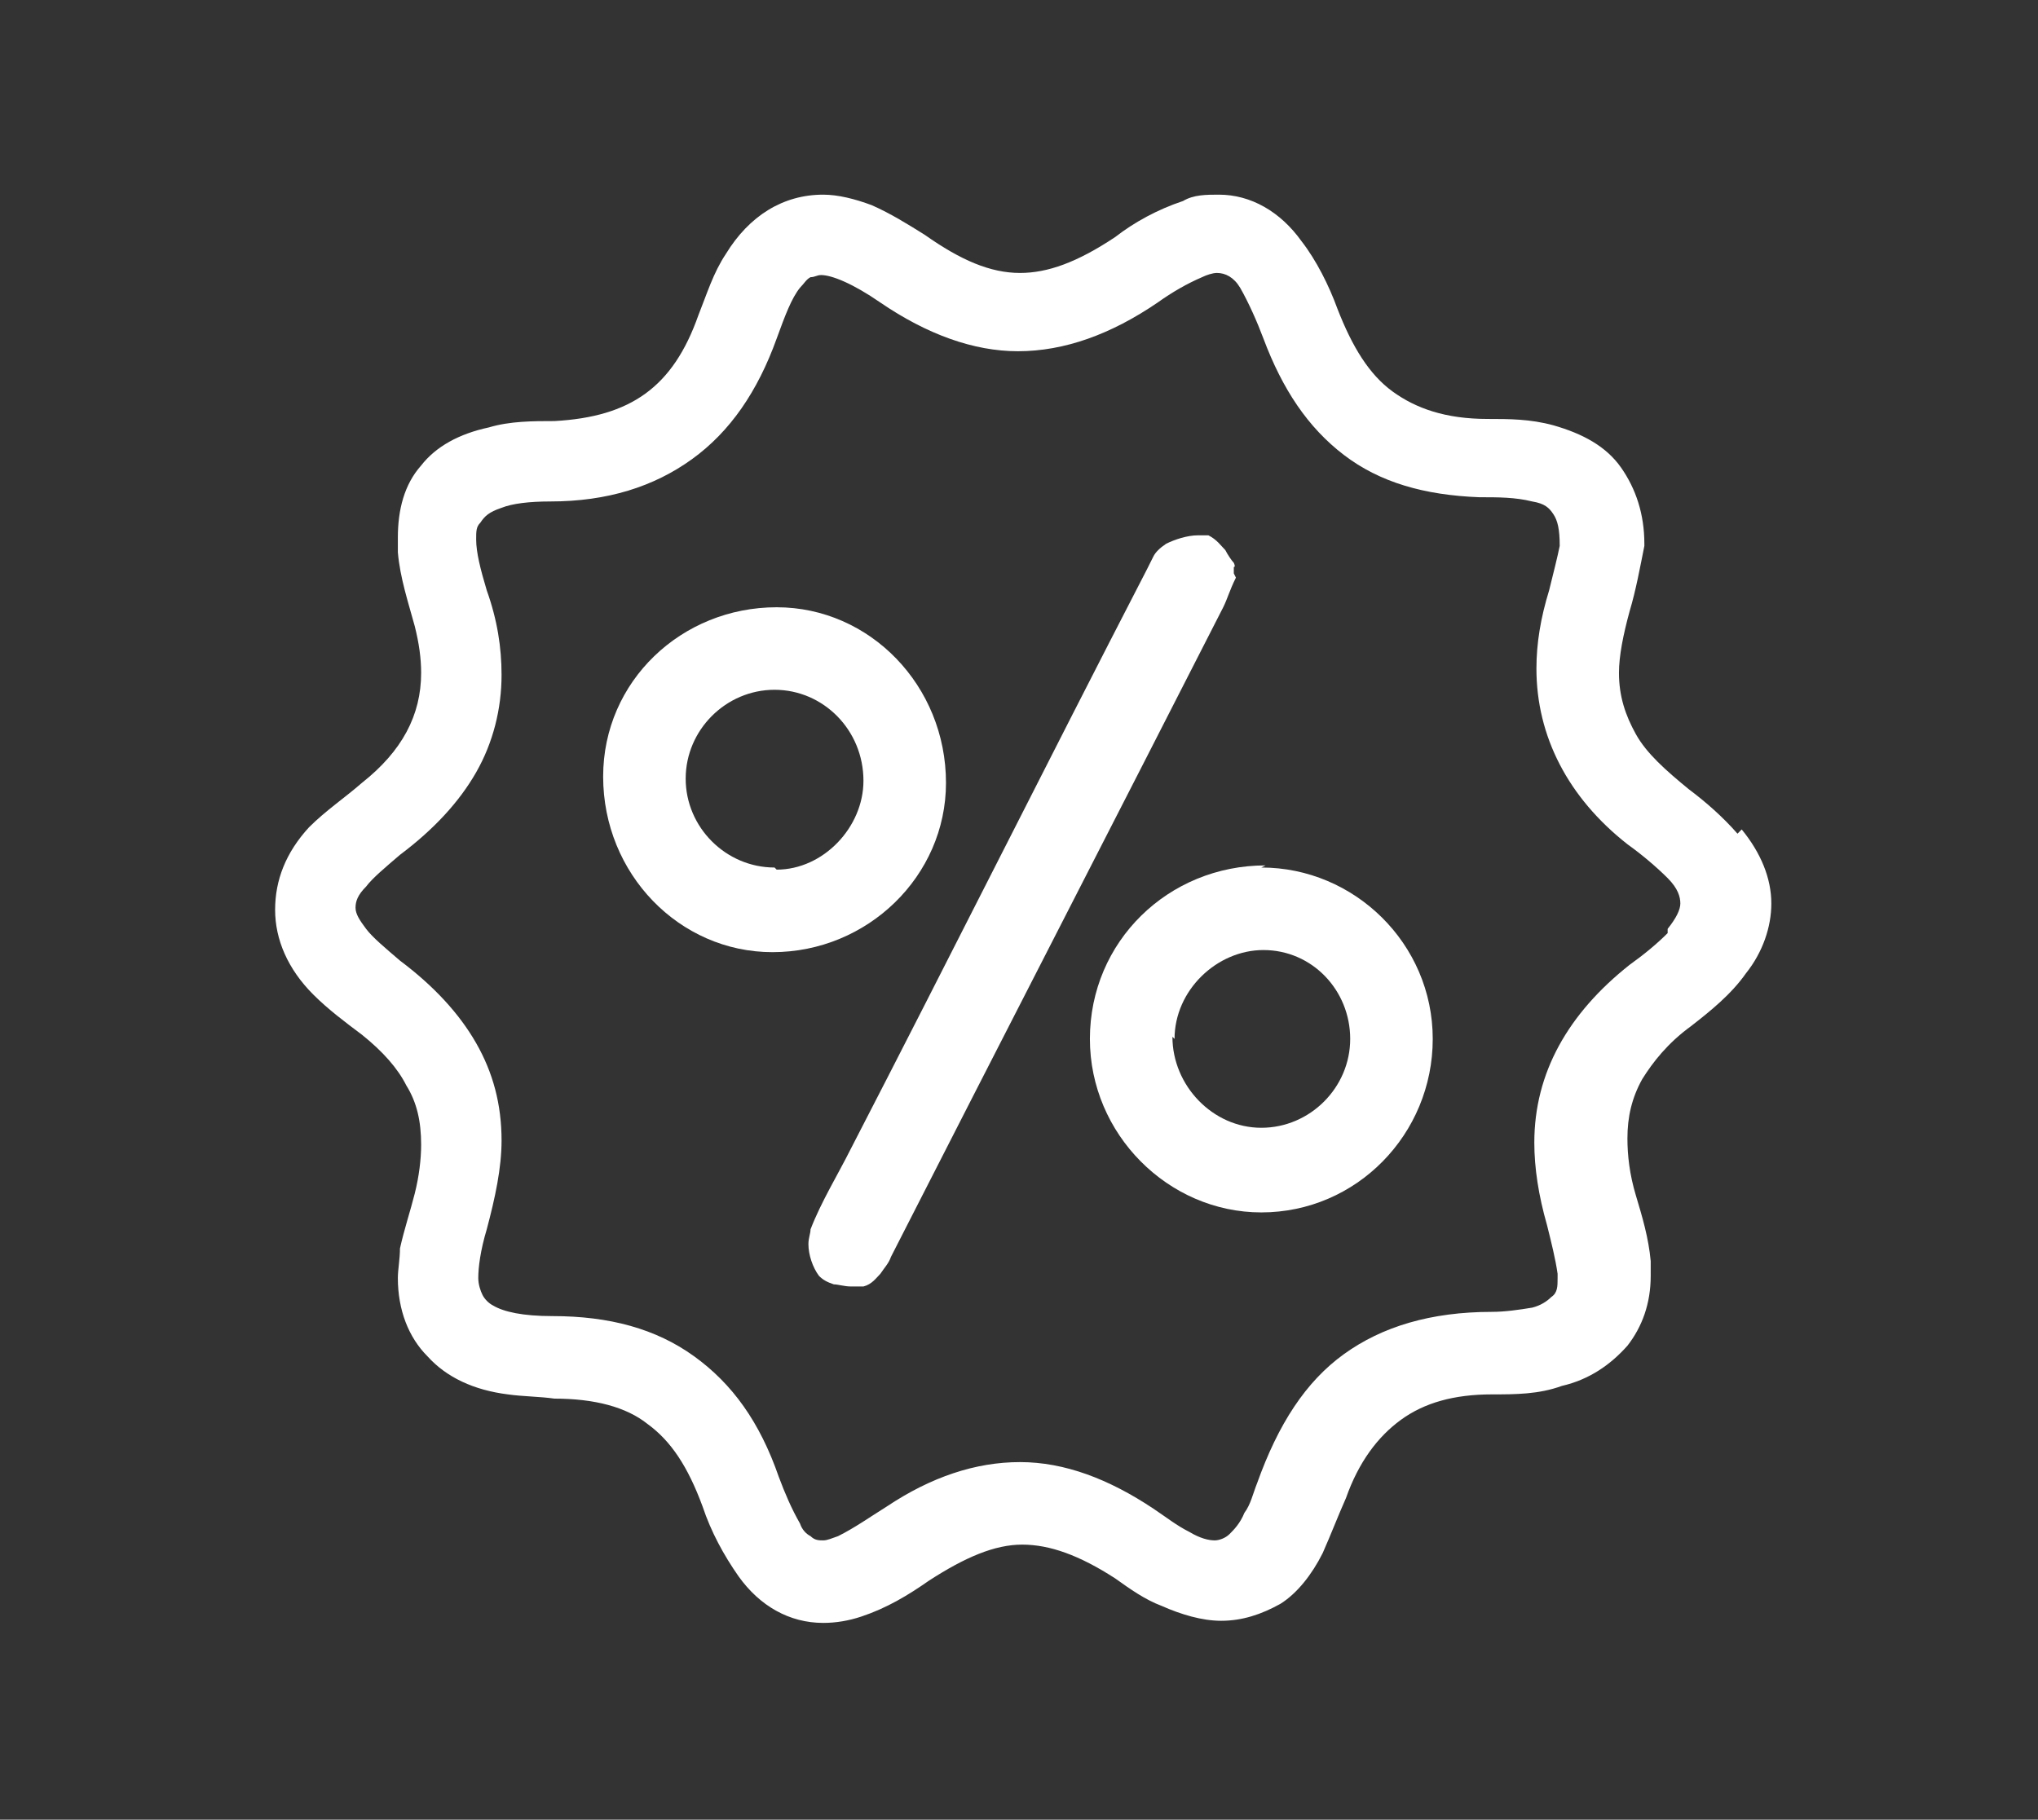
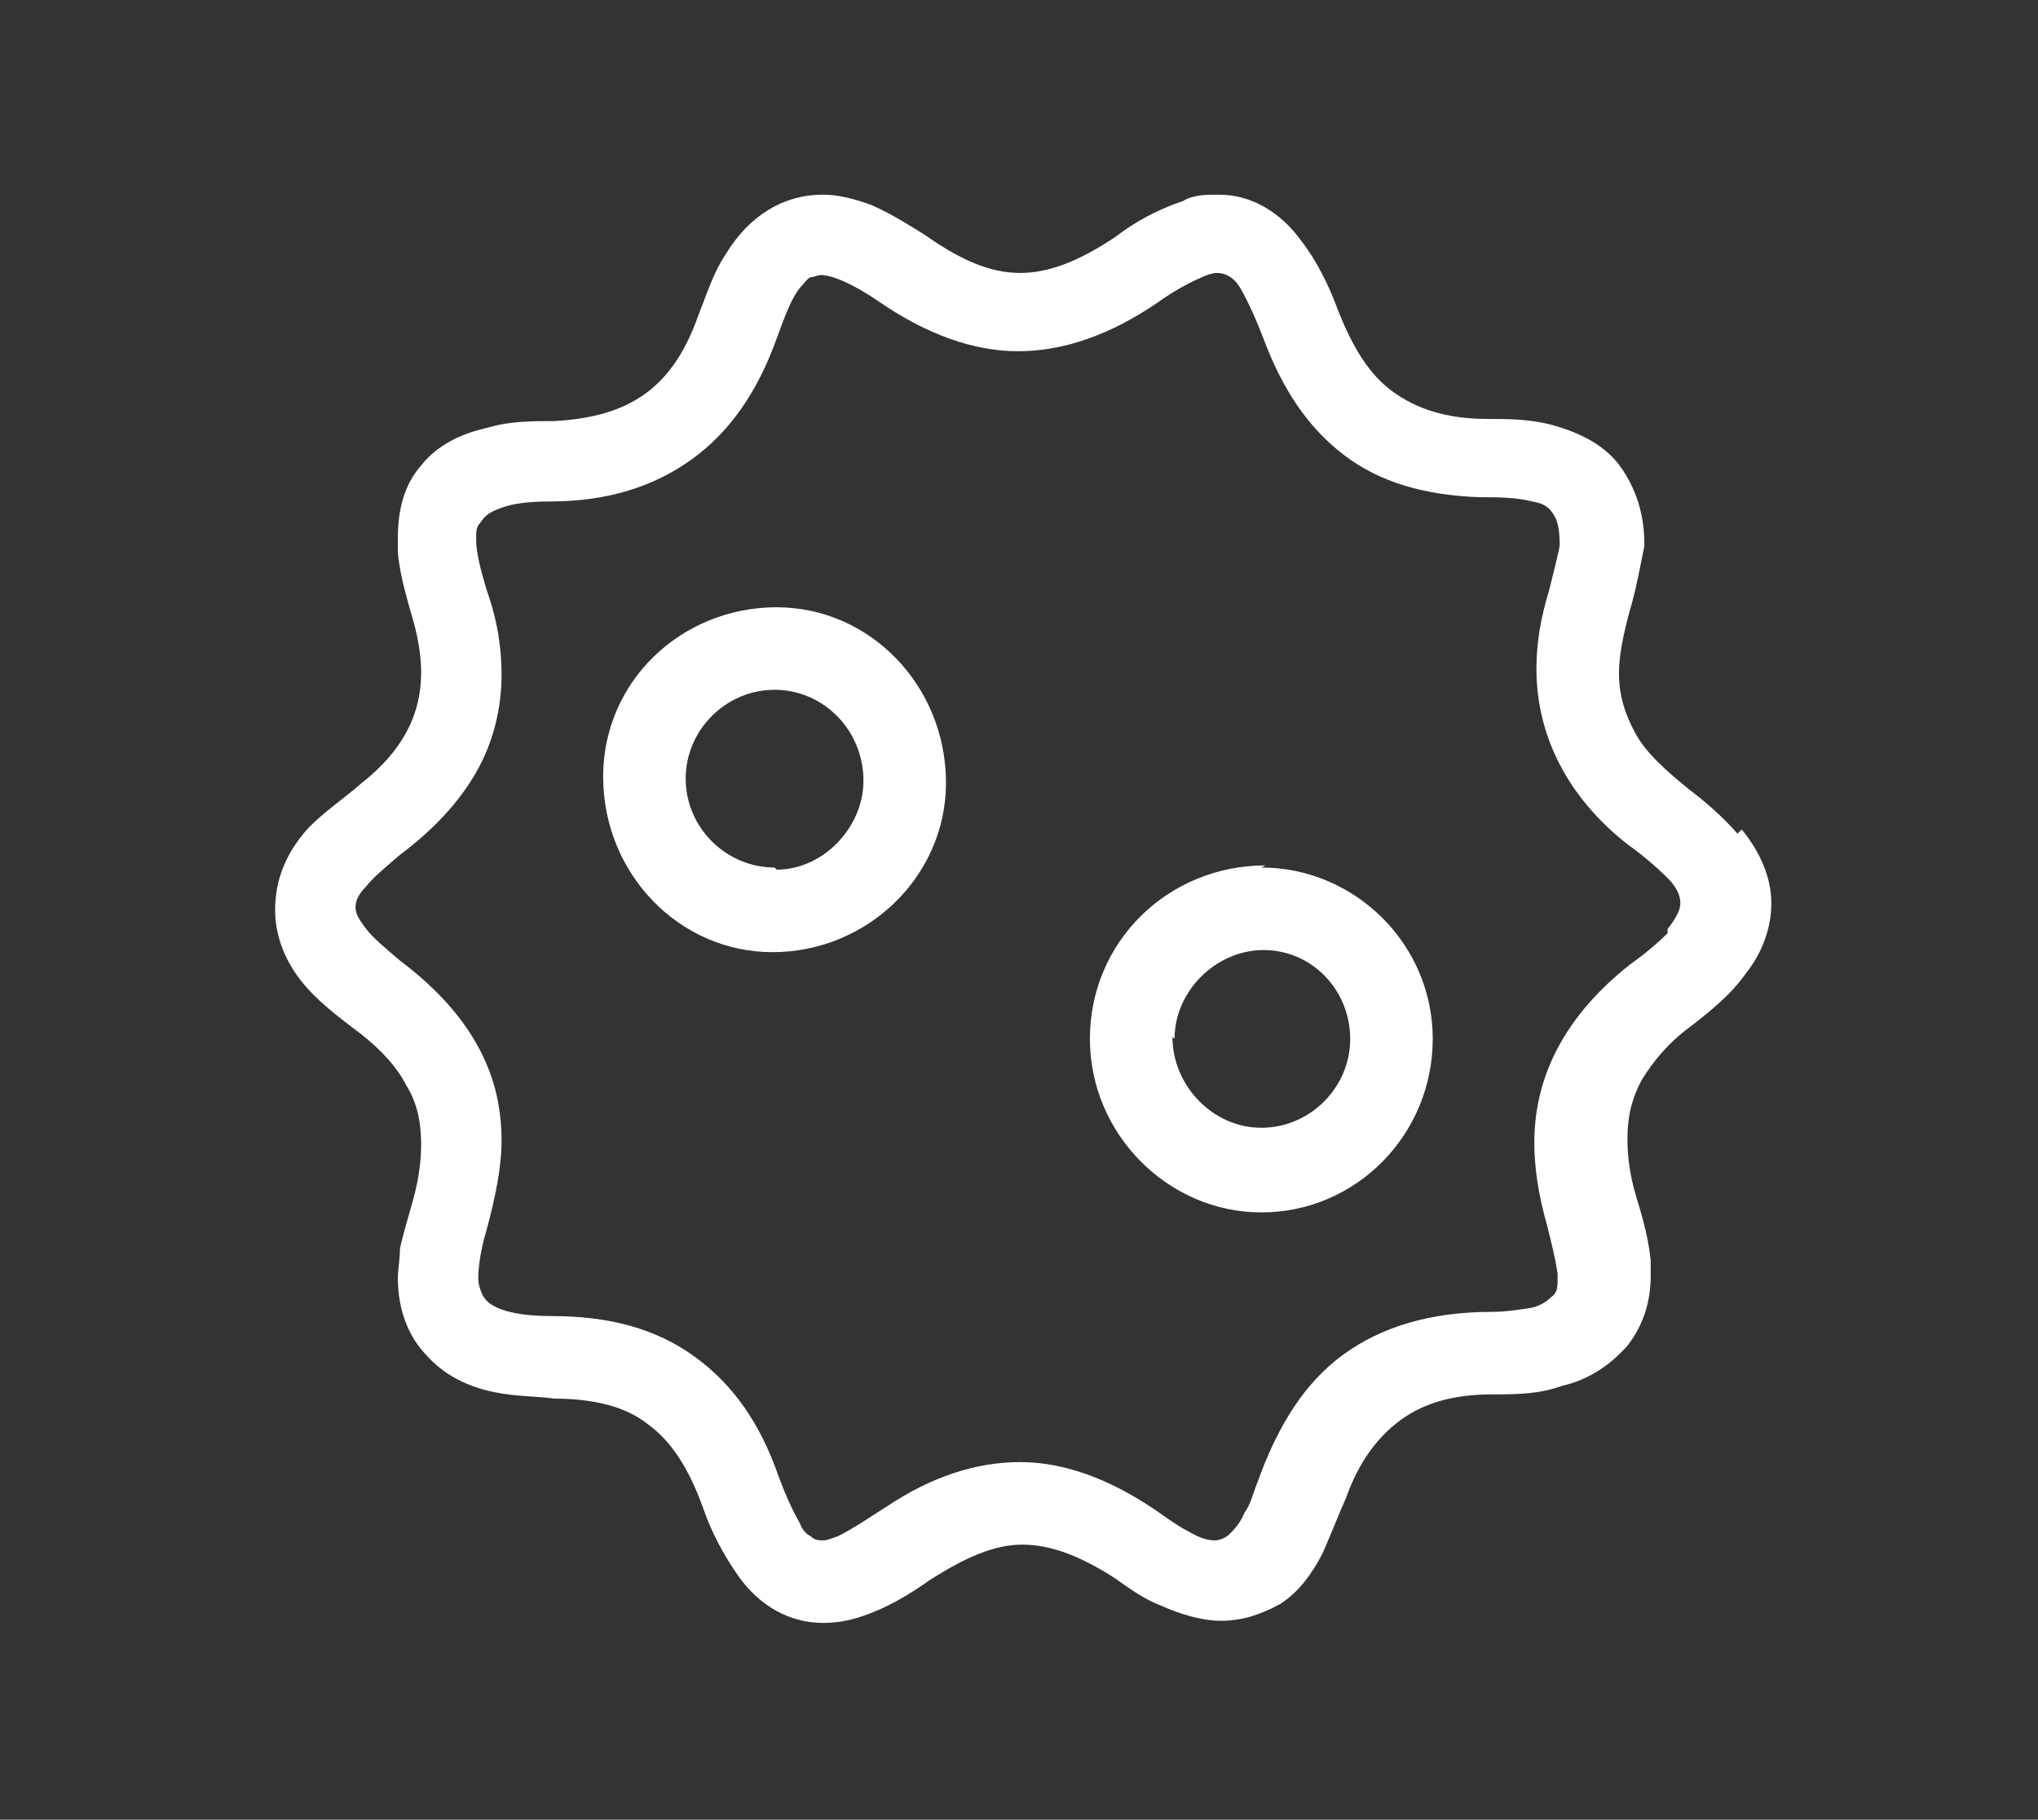
<svg xmlns="http://www.w3.org/2000/svg" id="Capa_1" data-name="Capa 1" version="1.1" viewBox="0 0 96.3 86">
  <rect x="0" y="0" width="96.3" height="86" fill="#333333" stroke="none" />
  <defs>
    <style> .cls-1 { fill: #fff; stroke-width: 0px; } </style>
  </defs>
-   <path class="cls-1" d="M44.7,37h0c0-4.6-3.6-8.3-8-8.3h0c-4.5,0-8.2,3.5-8.2,8h0c0,4.6,3.6,8.3,8,8.3h0c4.5,0,8.2-3.6,8.2-8ZM36.6,41h0c-2.3,0-4.2-1.9-4.2-4.2h0c0-2.3,1.9-4.2,4.2-4.2h0c2.3,0,4.2,1.9,4.2,4.3h0c0,2.2-1.9,4.2-4.1,4.2h0Z" />
+   <path class="cls-1" d="M44.7,37h0c0-4.6-3.6-8.3-8-8.3h0c-4.5,0-8.2,3.5-8.2,8c0,4.6,3.6,8.3,8,8.3h0c4.5,0,8.2-3.6,8.2-8ZM36.6,41h0c-2.3,0-4.2-1.9-4.2-4.2h0c0-2.3,1.9-4.2,4.2-4.2h0c2.3,0,4.2,1.9,4.2,4.3h0c0,2.2-1.9,4.2-4.1,4.2h0Z" />
  <path class="cls-1" d="M82.1,39.4c-.7-.8-1.5-1.5-2.3-2.1-1.1-.9-2-1.7-2.5-2.6-.5-.9-.8-1.8-.8-2.9,0-.8.2-1.8.5-2.9.3-1,.5-2.1.7-3.1h0c0,0,0-.1,0-.1,0-1.4-.4-2.6-1.1-3.6-.7-1-1.8-1.6-3.2-2-1.1-.3-2.1-.3-3.1-.3-2,0-3.4-.5-4.5-1.3-1.1-.8-1.9-2.1-2.6-3.9-.4-1.1-1-2.3-1.7-3.2-1-1.4-2.4-2.2-3.9-2.2-.6,0-1.2,0-1.7.3-1.2.4-2.3,1-3.2,1.7-1.8,1.2-3.2,1.7-4.5,1.7-1.4,0-2.8-.6-4.5-1.8-.8-.5-1.6-1-2.5-1.4-.8-.3-1.6-.5-2.3-.5-1.9,0-3.5,1-4.6,2.8-.6.9-.9,1.9-1.3,2.9-.6,1.7-1.4,2.9-2.5,3.7-1.1.8-2.5,1.2-4.3,1.3-1,0-2.1,0-3.1.3-1.4.3-2.5.9-3.2,1.8-.8.9-1.1,2.1-1.1,3.4,0,.2,0,.5,0,.7.1,1.2.5,2.4.8,3.5.2.8.3,1.5.3,2.2,0,2-.9,3.7-2.8,5.2-.8.7-1.7,1.3-2.5,2.1-1.1,1.2-1.6,2.5-1.6,3.9,0,1.4.6,2.8,1.8,4,.7.7,1.5,1.3,2.3,1.9,1,.8,1.7,1.6,2.1,2.4.5.8.7,1.7.7,2.8,0,.7-.1,1.5-.3,2.3-.2.8-.5,1.7-.7,2.6,0,.5-.1,1-.1,1.4,0,1.5.5,2.8,1.4,3.7.9,1,2.2,1.6,3.8,1.8.7.1,1.5.1,2.2.2,1.9,0,3.4.4,4.4,1.2,1.1.8,1.9,2,2.6,3.9.4,1.2,1,2.3,1.7,3.3,1,1.4,2.4,2.2,4,2.2.6,0,1.2-.1,1.8-.3,1.2-.4,2.2-1,3.2-1.7,1.7-1.1,3.1-1.7,4.4-1.7,1.3,0,2.7.5,4.4,1.6.7.5,1.4,1,2.2,1.3.9.4,1.9.7,2.8.7,1,0,1.9-.3,2.8-.8.8-.5,1.5-1.4,2-2.4.4-.9.7-1.7,1.1-2.6.6-1.7,1.5-2.9,2.6-3.7,1.1-.8,2.5-1.2,4.3-1.2,1.1,0,2.2,0,3.3-.4,1.3-.3,2.3-1,3.1-1.9.7-.9,1.1-2,1.1-3.3,0-.2,0-.5,0-.7-.1-1.1-.4-2.1-.7-3.1-.3-1-.4-1.9-.4-2.7,0-1,.2-1.9.7-2.8.5-.8,1.2-1.7,2.3-2.5.9-.7,1.9-1.5,2.6-2.5.8-1,1.2-2.2,1.2-3.3,0-1.2-.5-2.4-1.4-3.5ZM78.8,44.1c-.5.5-1.1,1-1.8,1.5-2.9,2.3-4.5,5.1-4.5,8.4,0,1.2.2,2.5.6,3.9.2.8.4,1.6.5,2.3v.2c0,.4,0,.7-.3.9-.2.2-.5.4-.9.5-.6.1-1.3.2-1.9.2-2.9,0-5.2.7-7,2-1.8,1.3-3.1,3.3-4.1,6.1-.2.5-.3,1-.6,1.4-.2.5-.5.8-.7,1-.2.2-.5.3-.7.3-.3,0-.7-.1-1.2-.4-.6-.3-1.1-.7-1.7-1.1-2.1-1.4-4.2-2.2-6.3-2.2-2.1,0-4.2.7-6.3,2.1-.8.5-1.5,1-2.3,1.4-.3.1-.5.2-.7.2-.2,0-.4,0-.6-.2-.2-.1-.4-.3-.5-.6-.4-.7-.7-1.4-1-2.2-.9-2.6-2.2-4.4-4-5.7-1.8-1.3-4-1.9-6.7-1.9-1.4,0-2.3-.2-2.8-.5-.2-.1-.4-.3-.5-.5-.1-.2-.2-.5-.2-.8,0-.5.1-1.3.4-2.3.4-1.5.7-2.9.7-4.2,0-1.7-.4-3.2-1.2-4.6-.8-1.4-2-2.7-3.6-3.9-.7-.6-1.3-1.1-1.6-1.5-.3-.4-.5-.7-.5-1,0-.3.1-.6.5-1,.3-.4.9-.9,1.6-1.5,1.6-1.2,2.8-2.5,3.6-3.9.8-1.4,1.2-3,1.2-4.6,0-1.3-.2-2.6-.7-4-.3-1-.5-1.8-.5-2.4,0-.4,0-.6.2-.8.2-.3.4-.5,1-.7.5-.2,1.3-.3,2.3-.3,2.7,0,4.9-.7,6.7-2,1.8-1.3,3.1-3.2,4-5.7.4-1.1.7-1.9,1.1-2.4.2-.2.3-.4.5-.5.2,0,.3-.1.5-.1.5,0,1.5.4,2.8,1.3,2.2,1.5,4.4,2.3,6.5,2.3,2.2,0,4.4-.8,6.6-2.3.7-.5,1.4-.9,2.1-1.2.2-.1.5-.2.7-.2.4,0,.8.2,1.1.7.4.7.8,1.6,1.1,2.4.9,2.4,2.1,4.2,3.8,5.5,1.7,1.3,3.8,1.9,6.4,2,.9,0,1.7,0,2.5.2.6.1.8.3,1,.6.2.3.3.7.3,1.5h0c-.1.5-.3,1.3-.5,2.1-.4,1.3-.6,2.5-.6,3.7,0,3.2,1.5,6.1,4.3,8.3.7.5,1.4,1.1,1.9,1.6.5.5.6.9.6,1.2,0,.3-.2.7-.6,1.2l.4.3-.4-.3Z" />
-   <path class="cls-1" d="M58.3,27.1v-.3c.1,0,0-.2,0-.2-.1-.1-.3-.4-.4-.6-.2-.2-.4-.5-.8-.7-.2,0-.3,0-.5,0-.5,0-1.1.2-1.5.4-.3.2-.5.4-.6.6-.1.2-.2.4-.3.6-4.7,9.1-9.3,18.3-14,27.4-.6,1.2-1.4,2.5-1.9,3.8,0,.2-.1.4-.1.7,0,.5.2,1.1.5,1.5.2.2.4.3.7.4.2,0,.5.1.8.1.2,0,.4,0,.6,0,.4-.1.6-.4.8-.6.2-.3.4-.5.5-.8,5.2-10.2,10.5-20.5,15.7-30.7.2-.4.3-.8.6-1.4Z" />
  <path class="cls-1" d="M59.8,40.9h0v.5-.5c-4.6,0-8.3,3.6-8.3,8.2h0c0,4.5,3.7,8.2,8.1,8.2h0c4.5,0,8.1-3.7,8.1-8.2,0-4.5-3.7-8.1-8.1-8.1ZM55.5,49.1h0c0-2.3,2-4.2,4.2-4.2h0c2.3,0,4.1,1.9,4.1,4.2h0c0,2.3-1.9,4.2-4.2,4.2h0c-2.3,0-4.2-2-4.2-4.3Z" />
</svg>